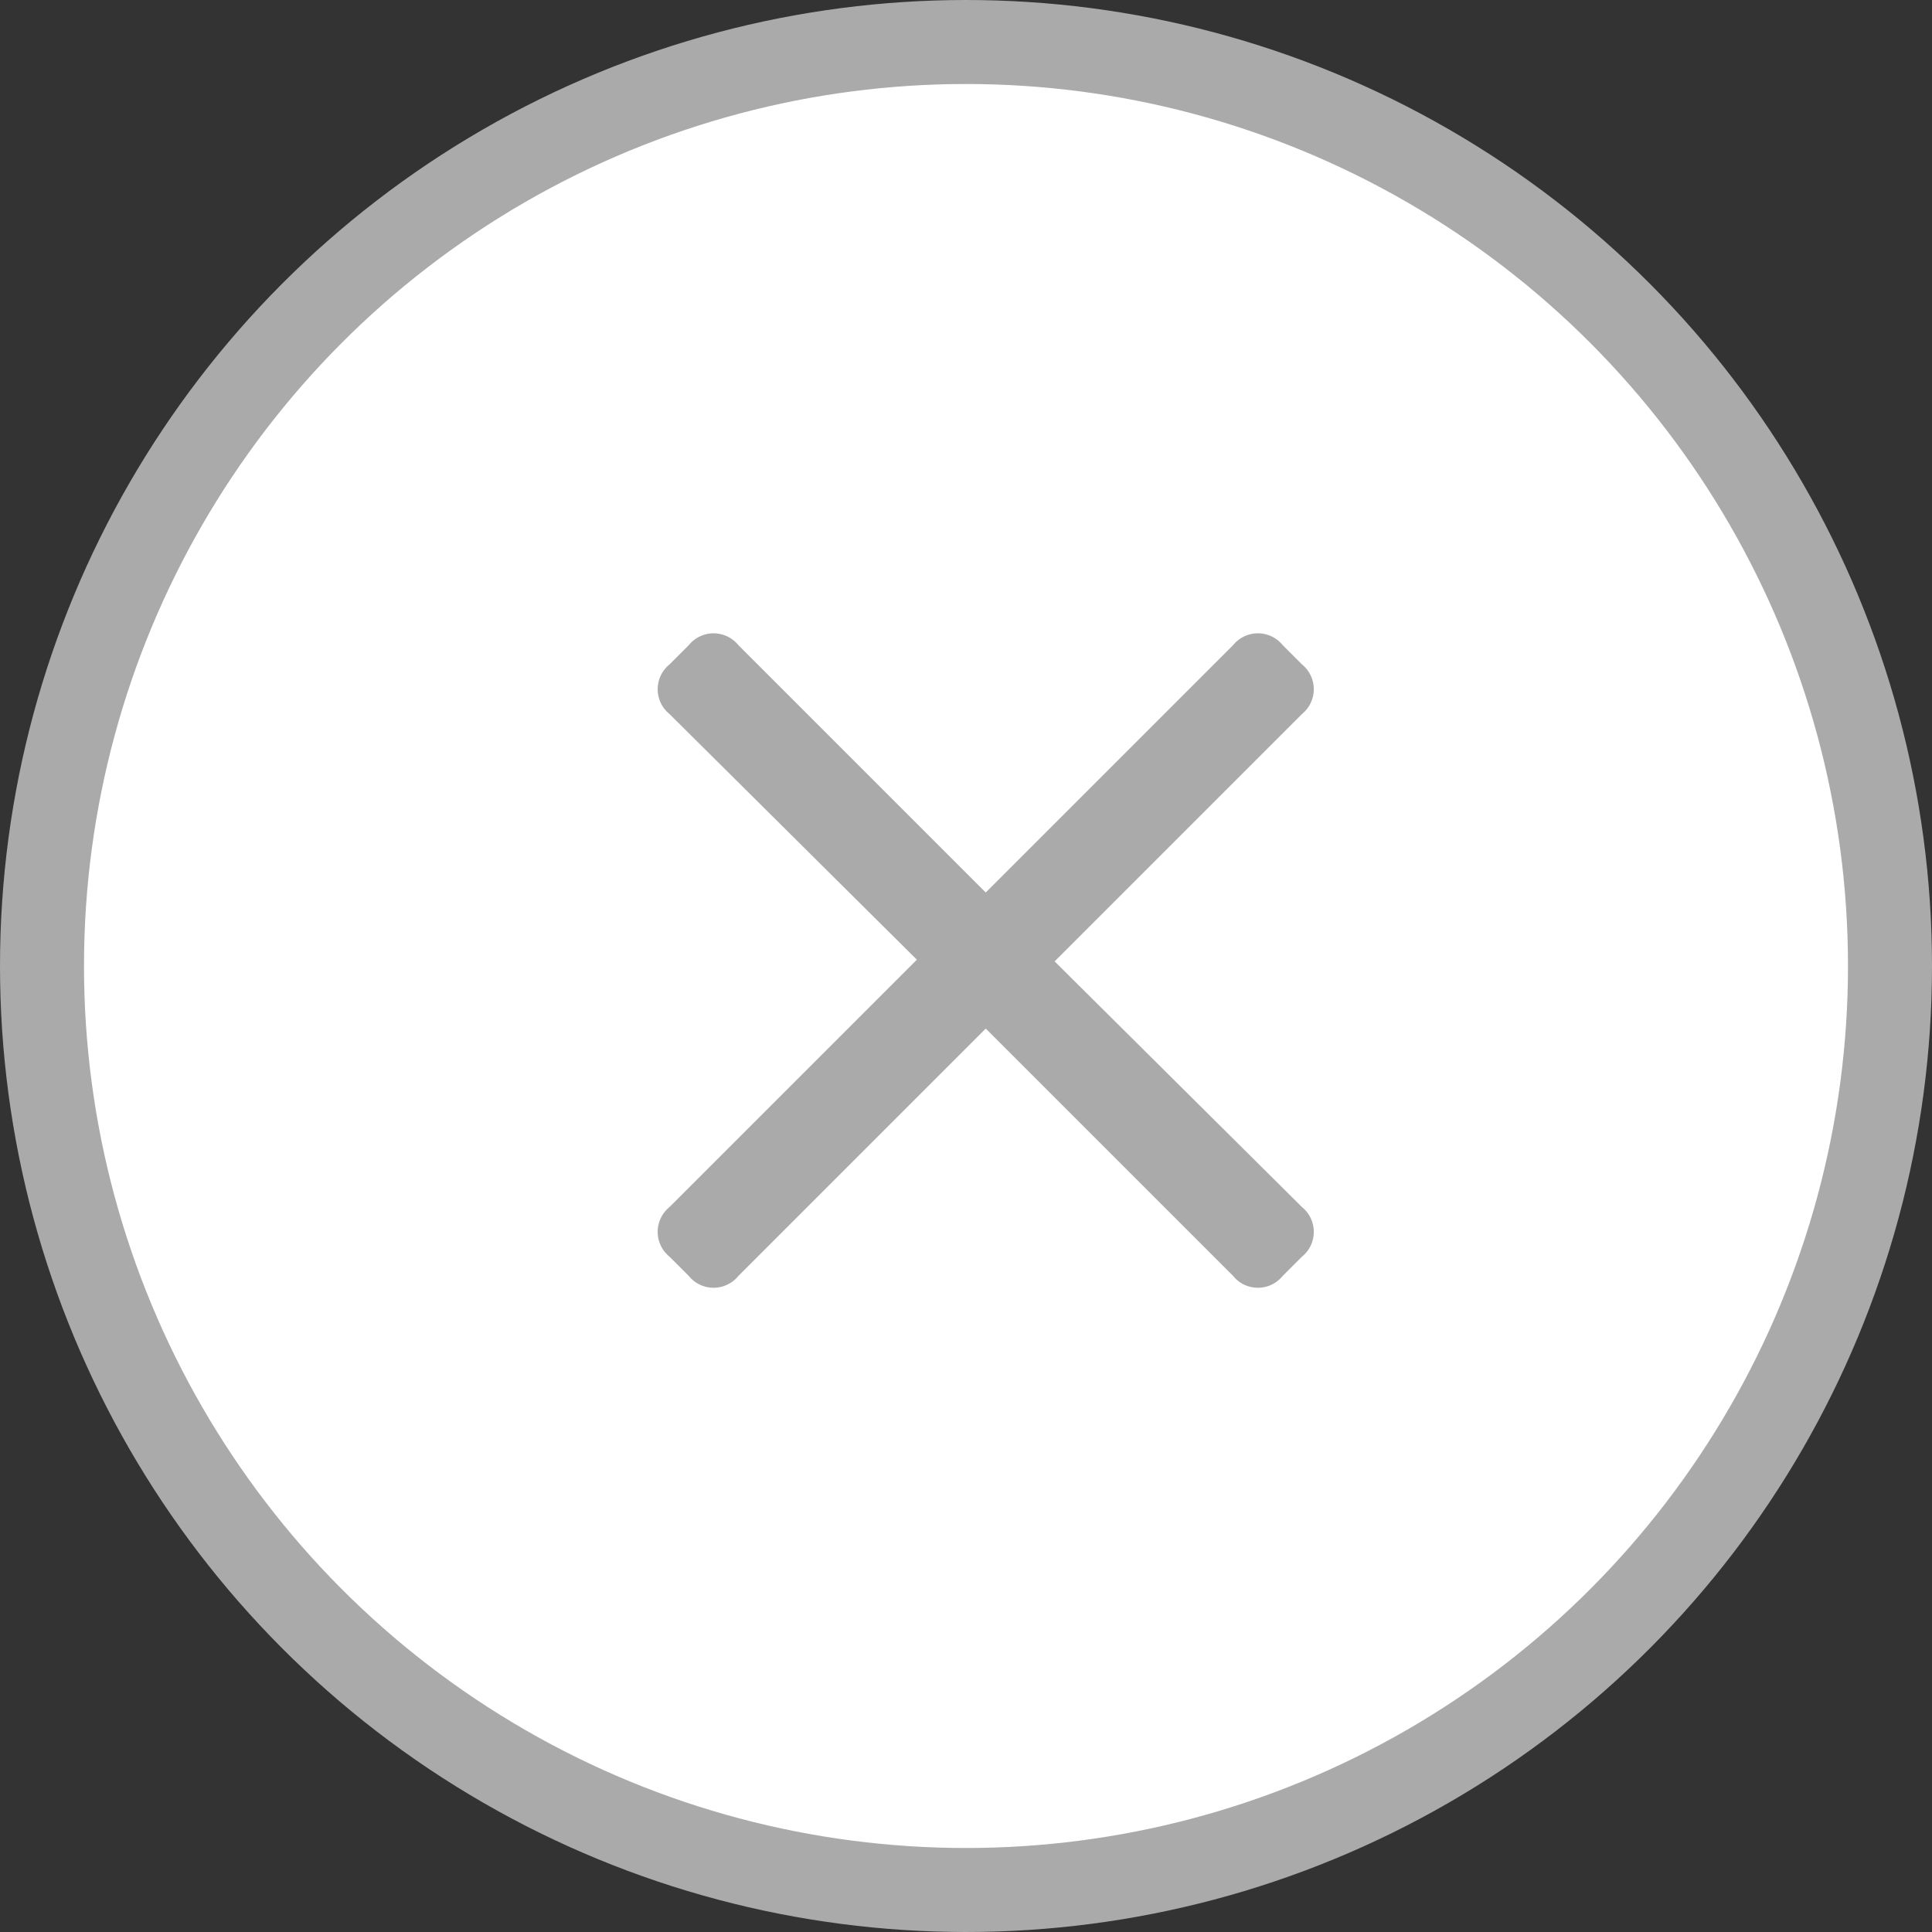
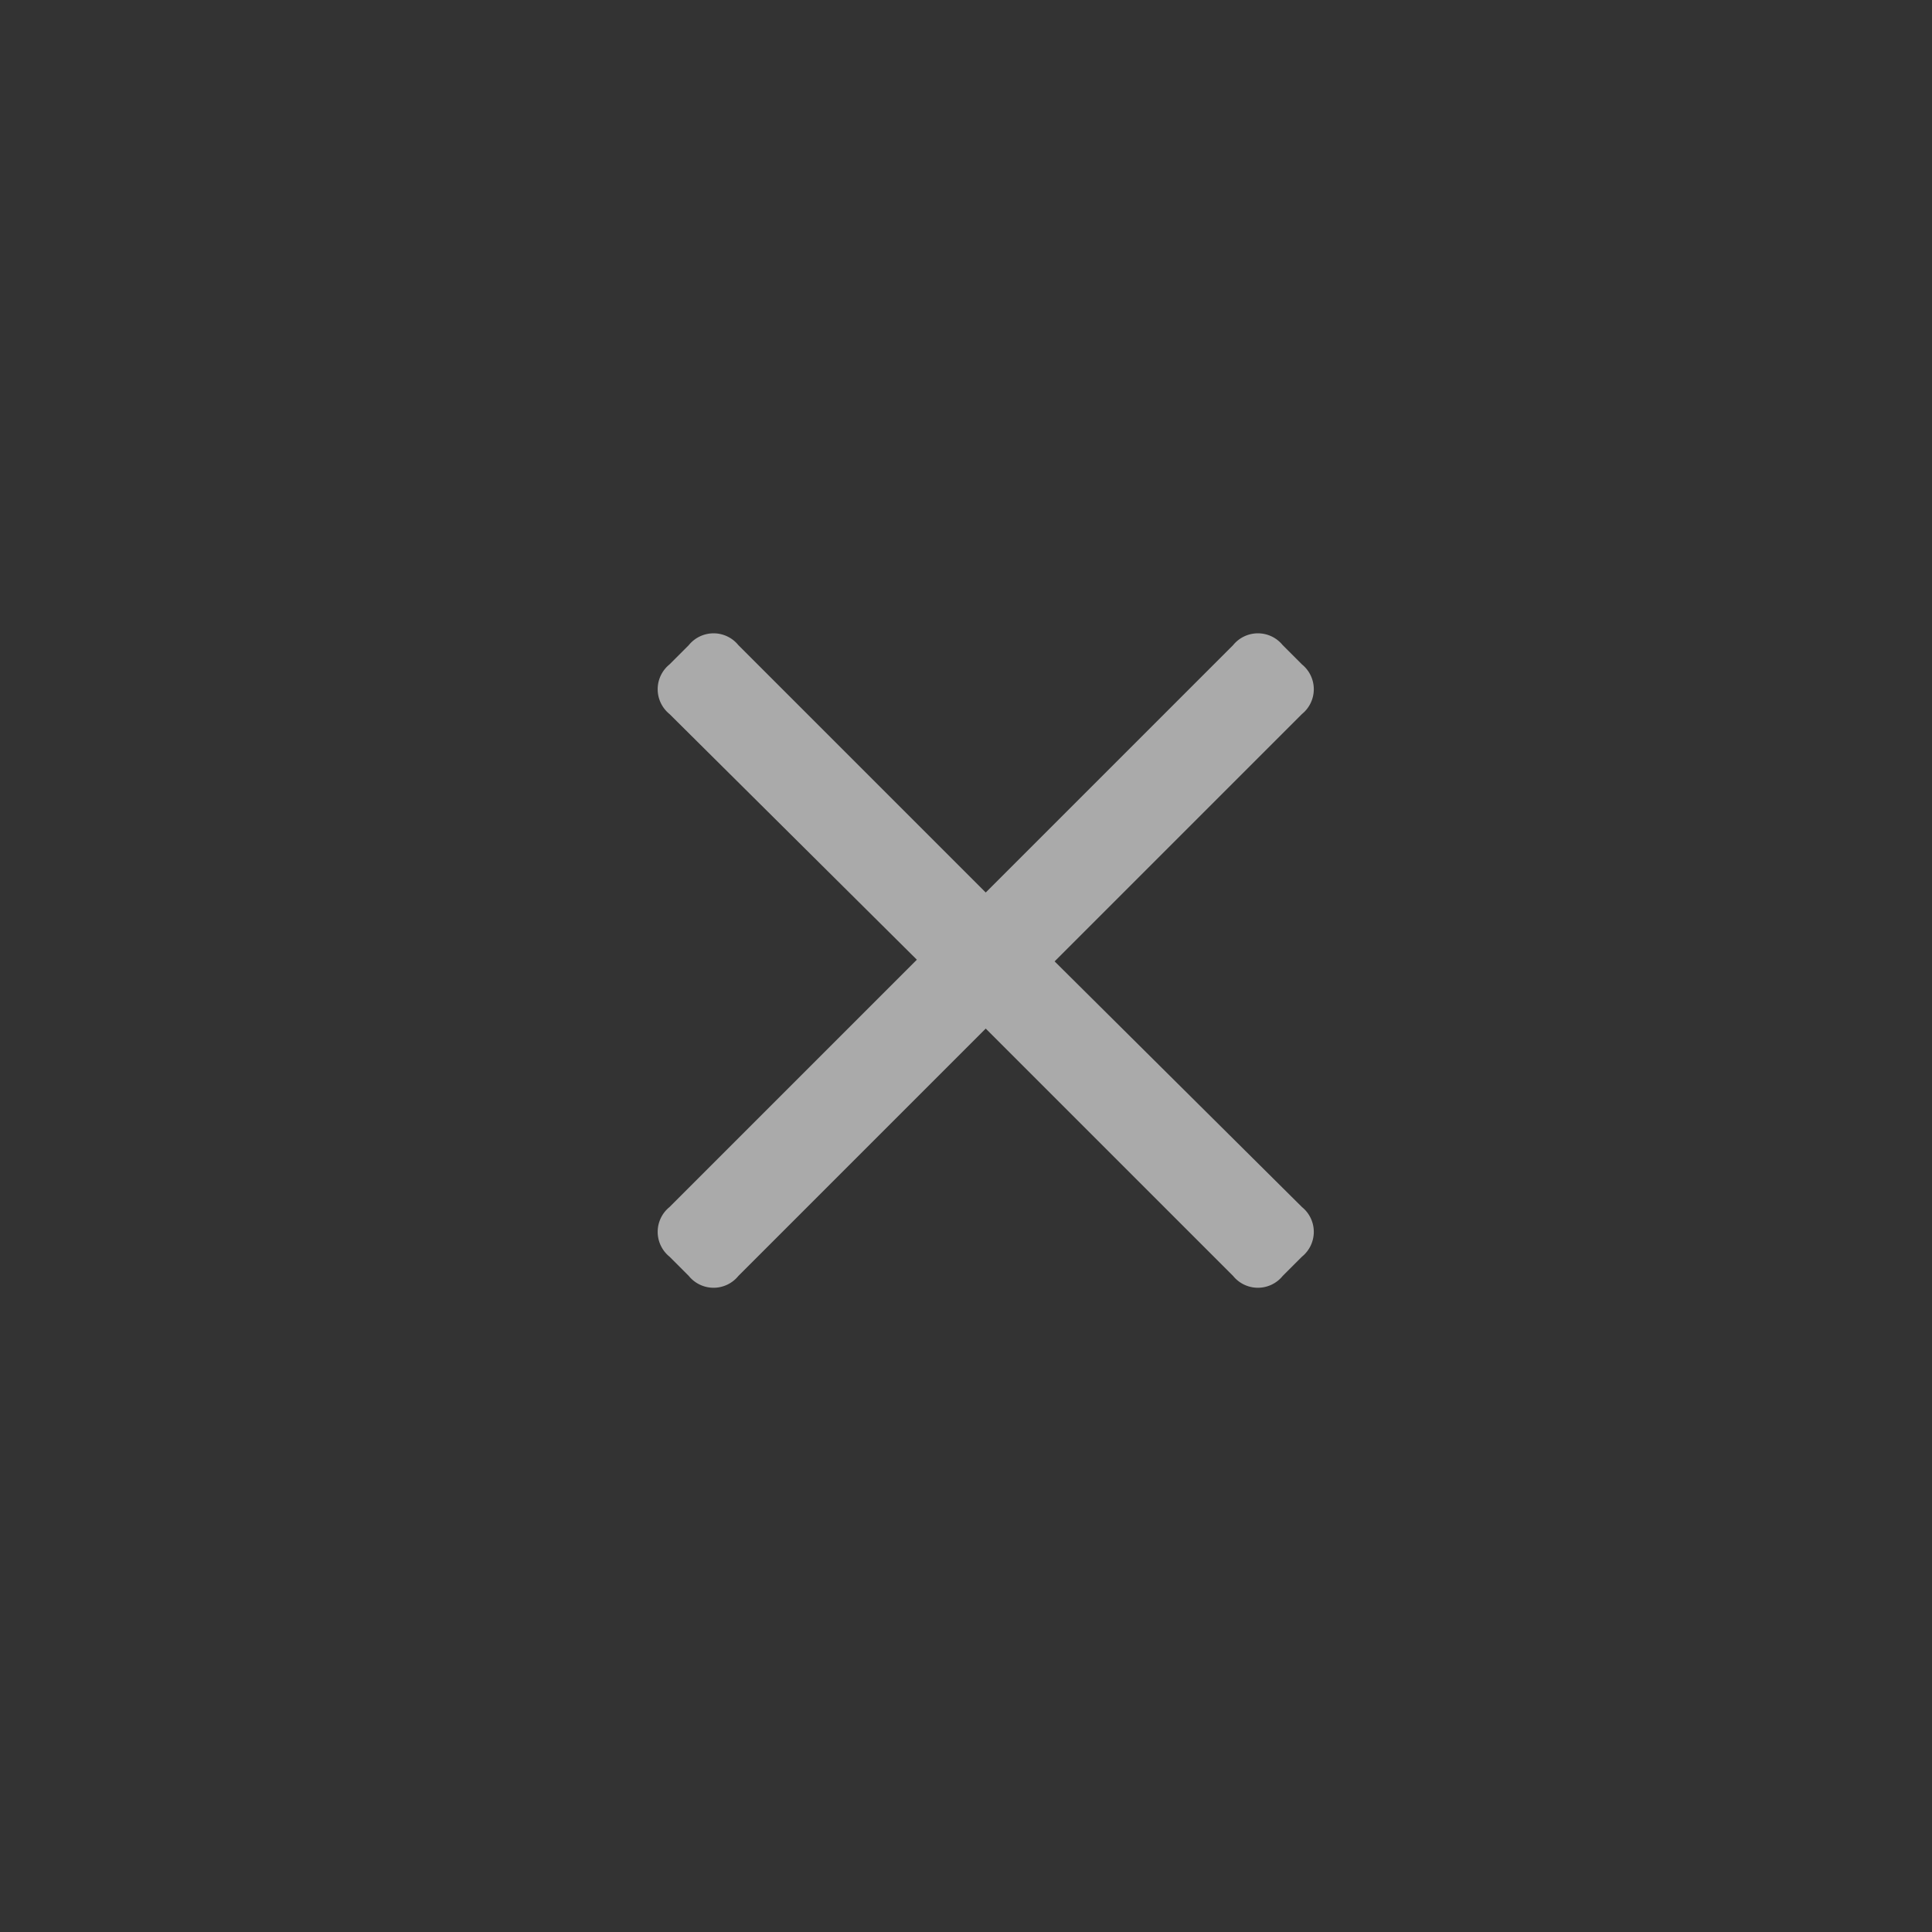
<svg xmlns="http://www.w3.org/2000/svg" id="レイヤー_1" data-name="レイヤー 1" viewBox="0 0 46 46">
  <rect x="0" y="0" width="46" height="46" fill="#333333" stroke="none" />
  <defs>
    <style>.cls-1{fill:#fff;stroke:#aaa;stroke-miterlimit:10;stroke-width:2px;}.cls-2{fill:#aaa;}</style>
  </defs>
  <title>btn_modalClose</title>
-   <circle class="cls-1" cx="23" cy="23" r="22" />
  <path class="cls-2" d="M31,17l-5.89,5.89L31,28.74a.76.76,0,0,1,0,1.18l-.46.46a.76.76,0,0,1-1.18,0l-5.89-5.89-5.89,5.89a.76.76,0,0,1-1.18,0l-.46-.46a.76.76,0,0,1,0-1.18l5.89-5.89L15.94,17a.76.76,0,0,1,0-1.18l.46-.46a.76.76,0,0,1,1.18,0l5.89,5.89,5.89-5.89a.76.76,0,0,1,1.18,0l.46.46A.76.76,0,0,1,31,17Z" />
</svg>